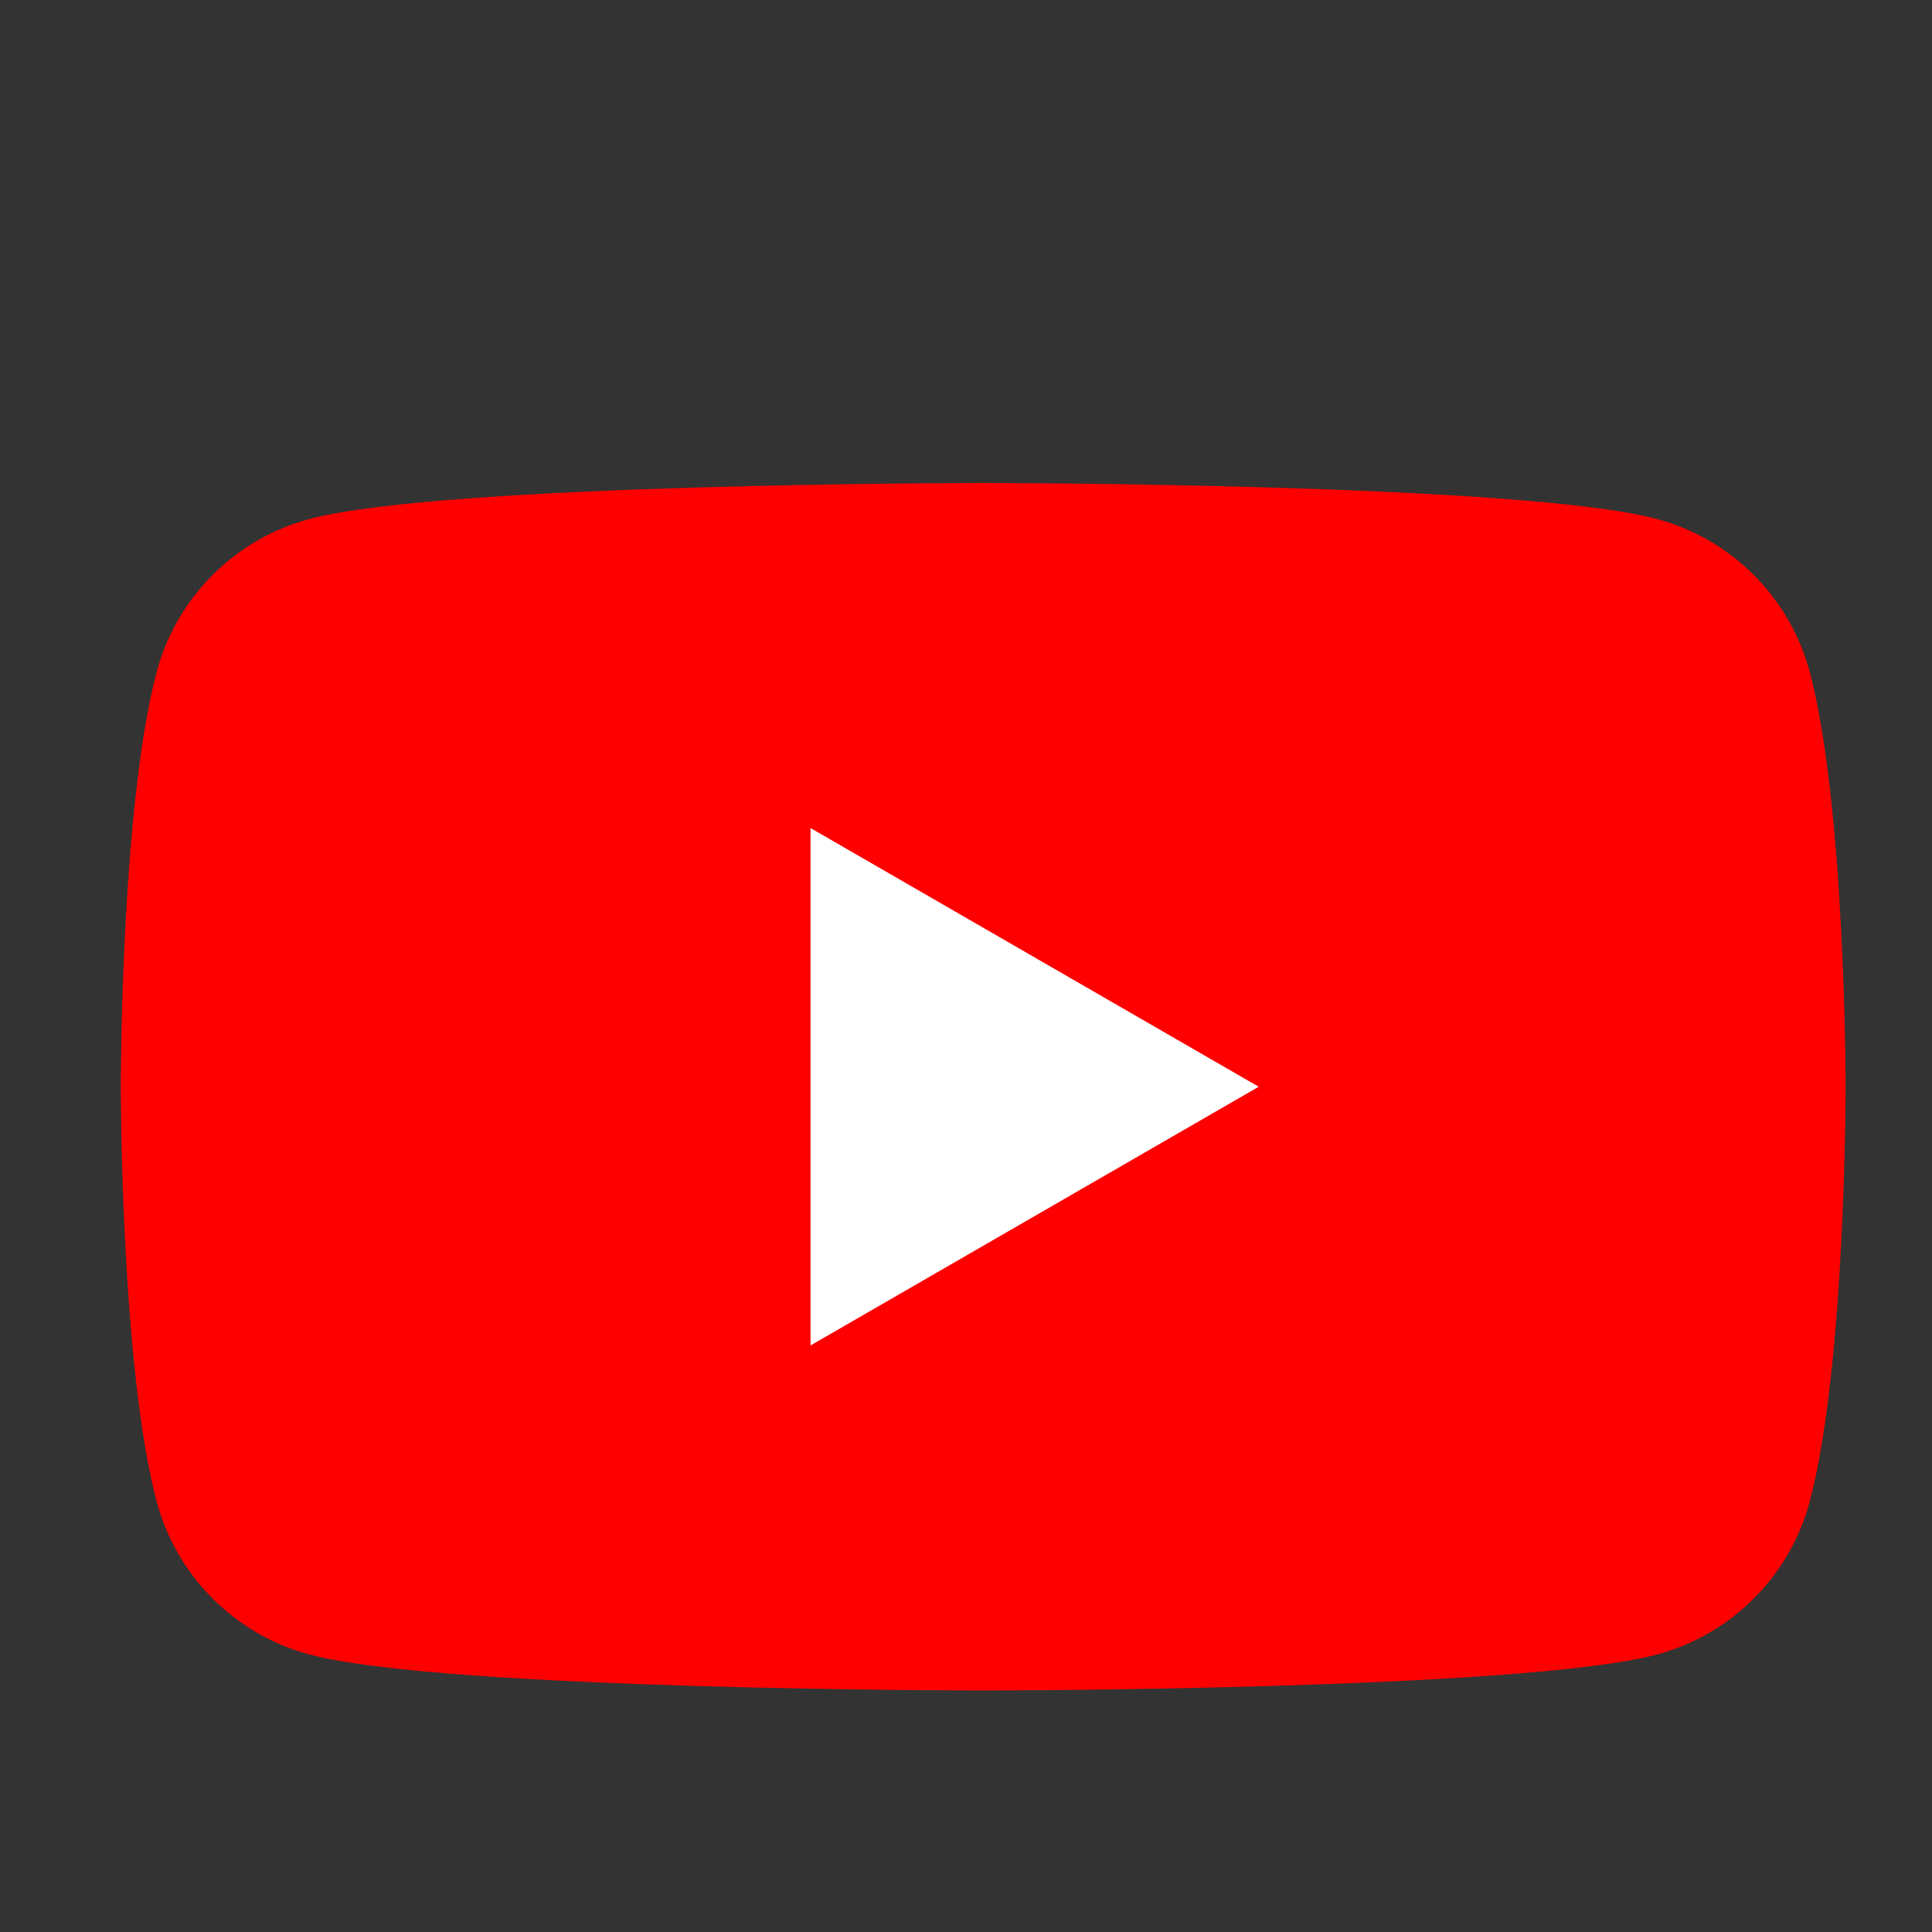
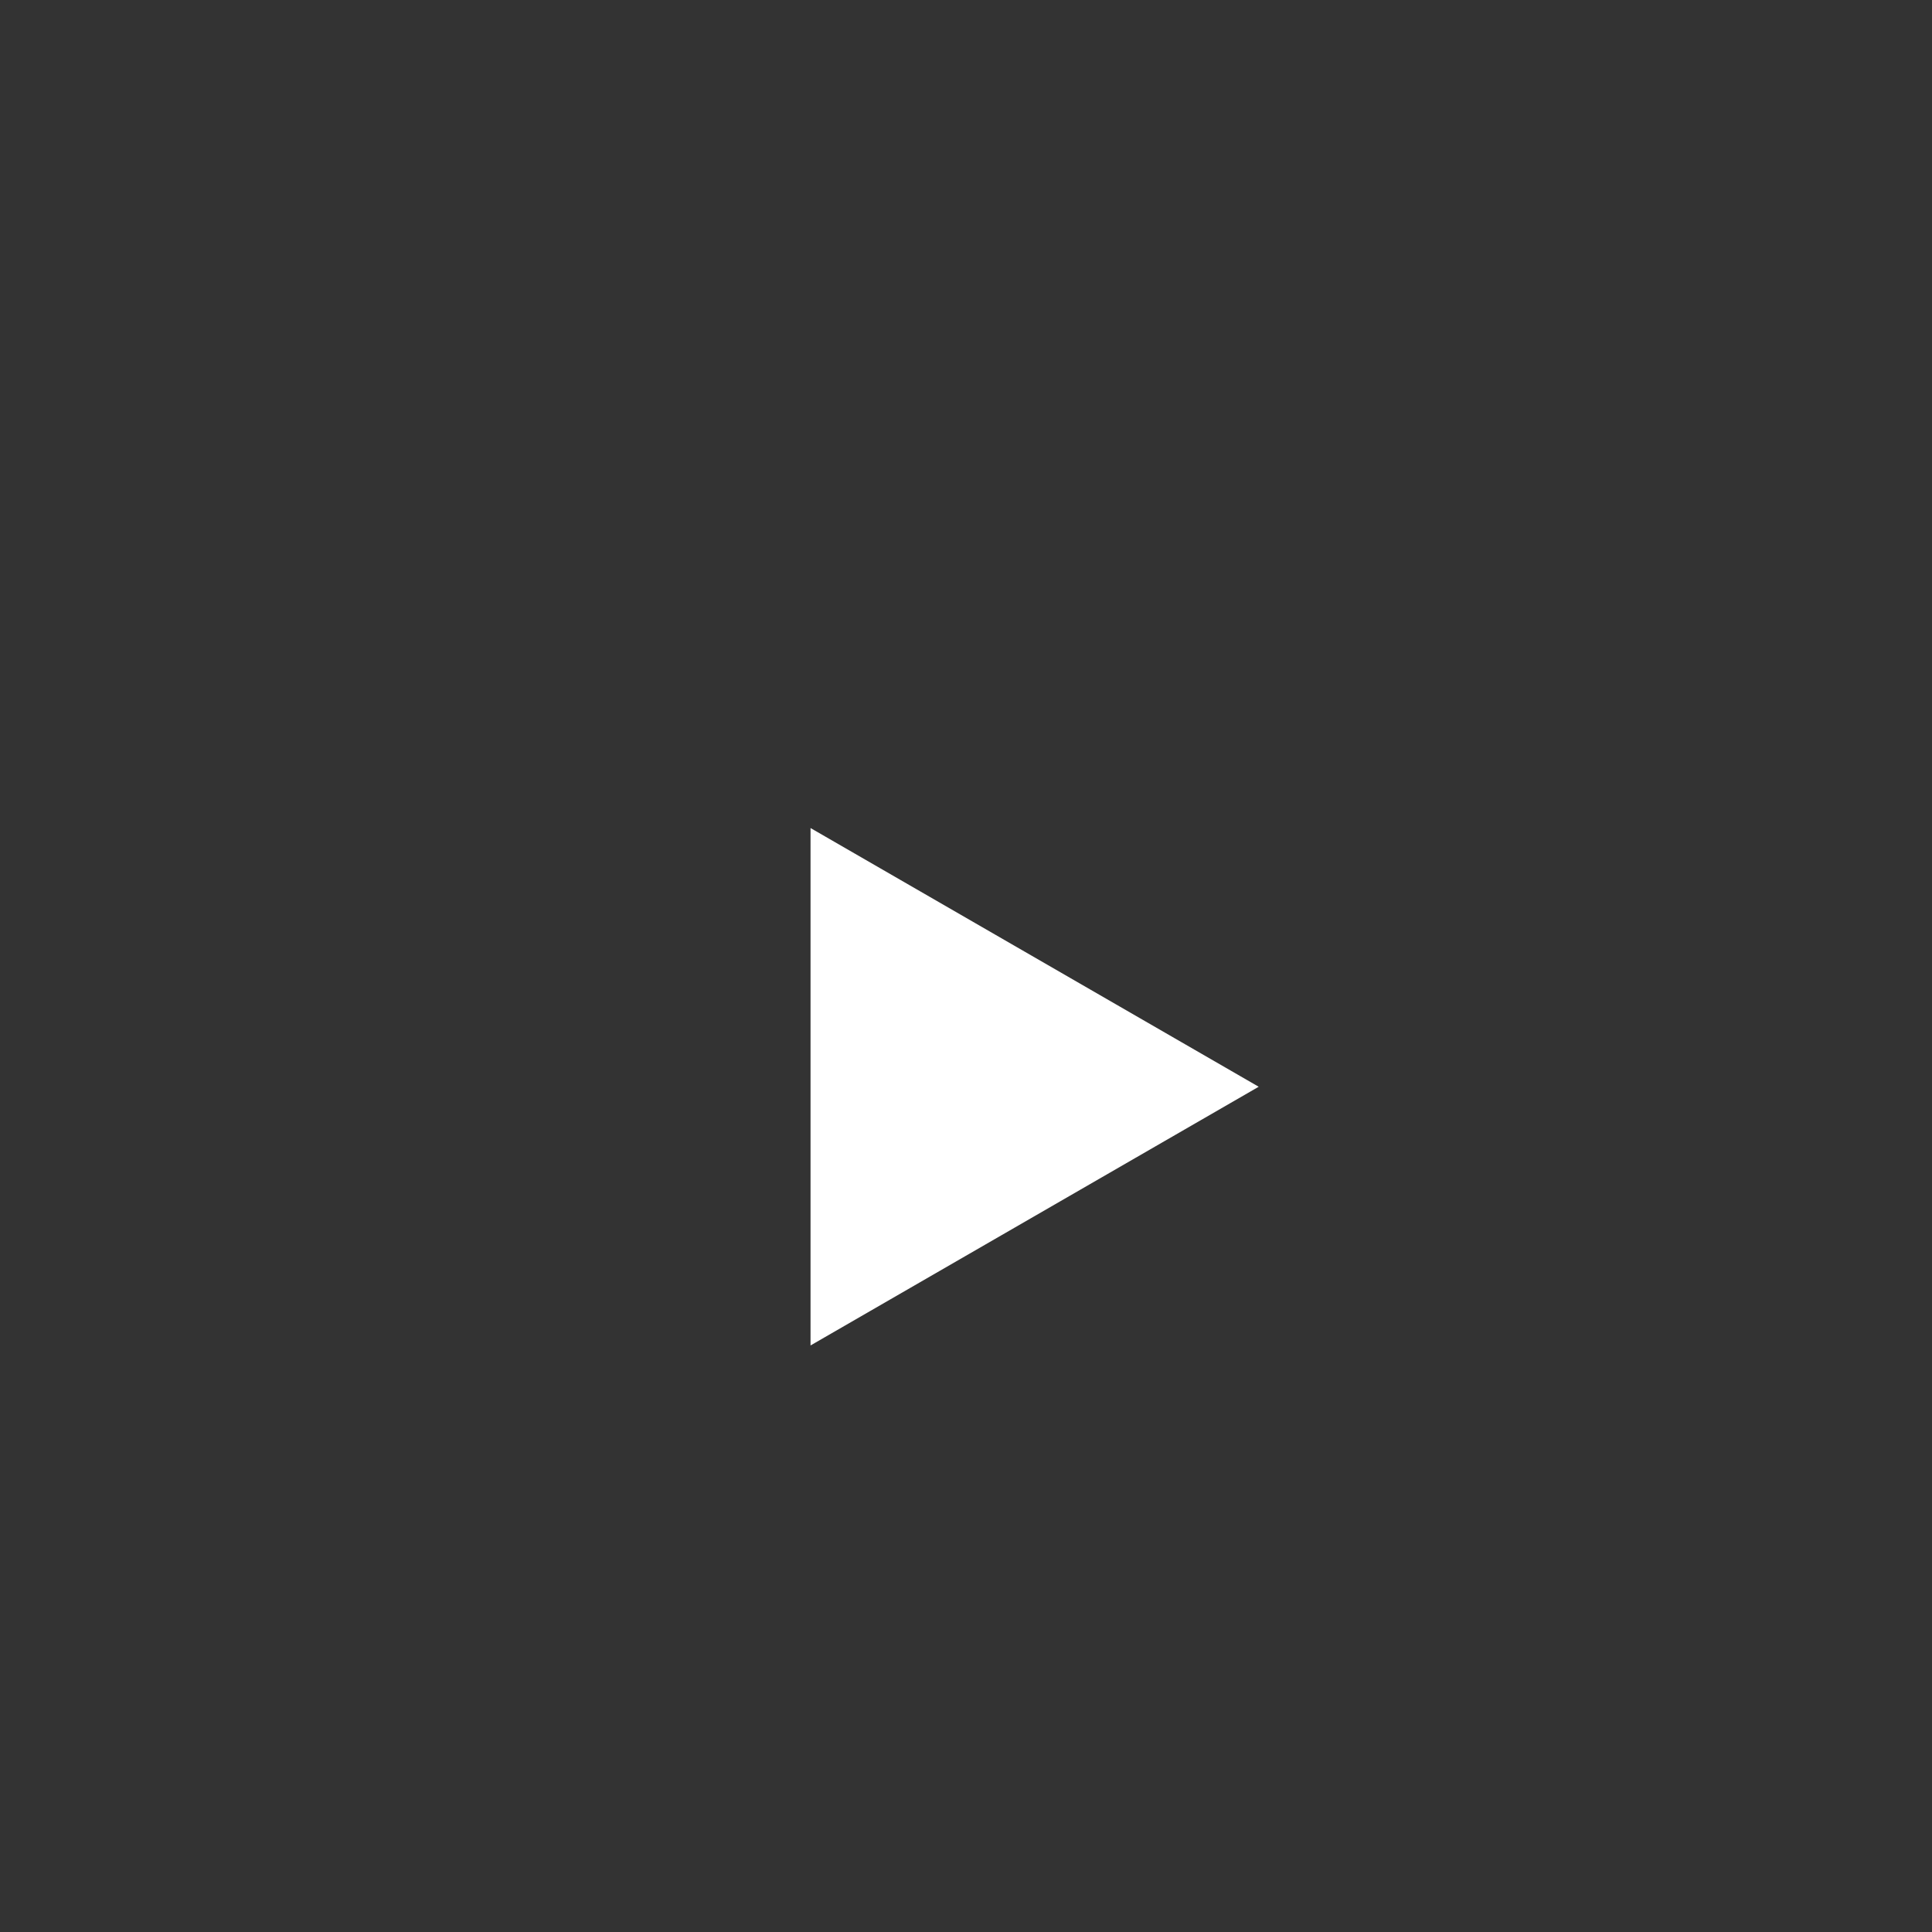
<svg xmlns="http://www.w3.org/2000/svg" viewBox="-2 -8 32 32">
  <rect x="-2" y="-8" width="32" height="32" fill="#333333" stroke="none" />
  <g>
    <g>
-       <path d="M27.973 3.123C27.643 1.893 26.677 0.927 25.447 0.597C23.22 2.24288e-07 14.285 0 14.285 0C14.285 0 5.35 2.24288e-07 3.123 0.597C1.893 0.927 0.927 1.893 0.597 3.123C2.24288e-07 5.35 0 10 0 10C0 10 2.24288e-07 14.65 0.597 16.877C0.927 18.107 1.893 19.073 3.123 19.403C5.35 20 14.285 20 14.285 20C14.285 20 23.22 20 25.447 19.403C26.677 19.073 27.643 18.107 27.973 16.877C28.57 14.65 28.57 10 28.57 10C28.57 10 28.568 5.35 27.973 3.123Z" fill="#FF0000" />
      <path d="M11.425 14.285L18.848 10L11.425 5.715V14.285Z" fill="white" />
    </g>
  </g>
</svg>